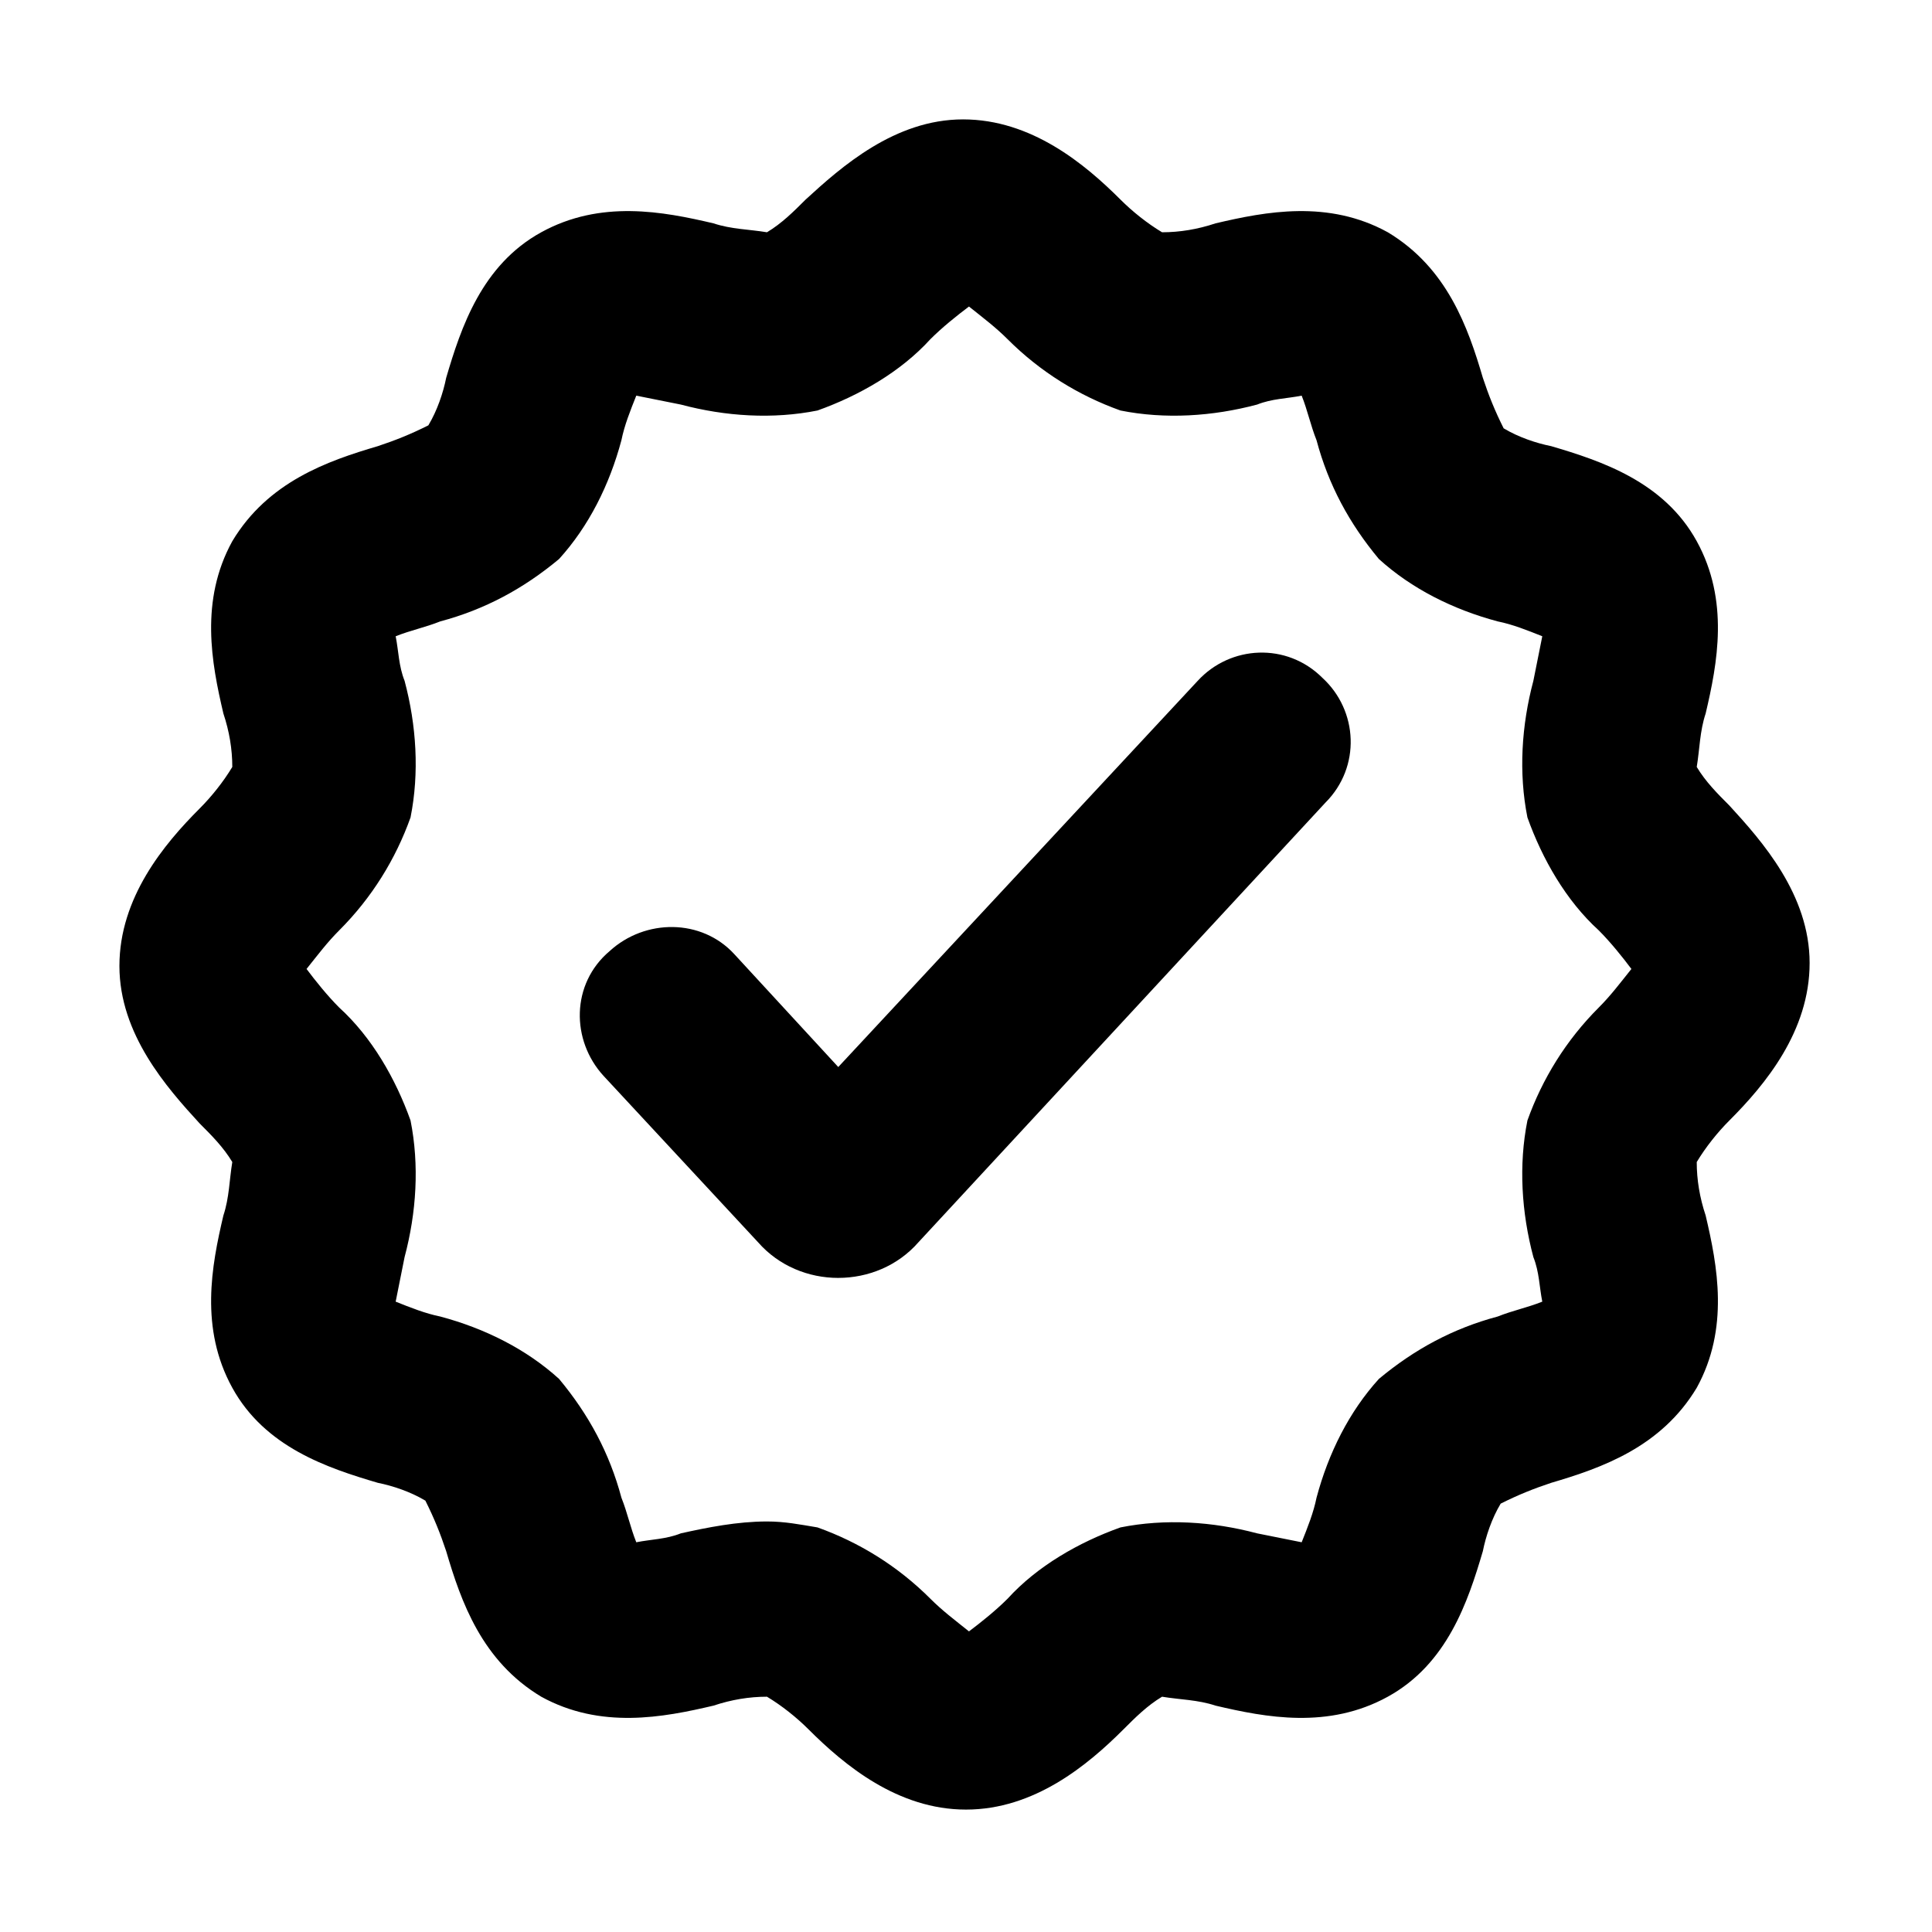
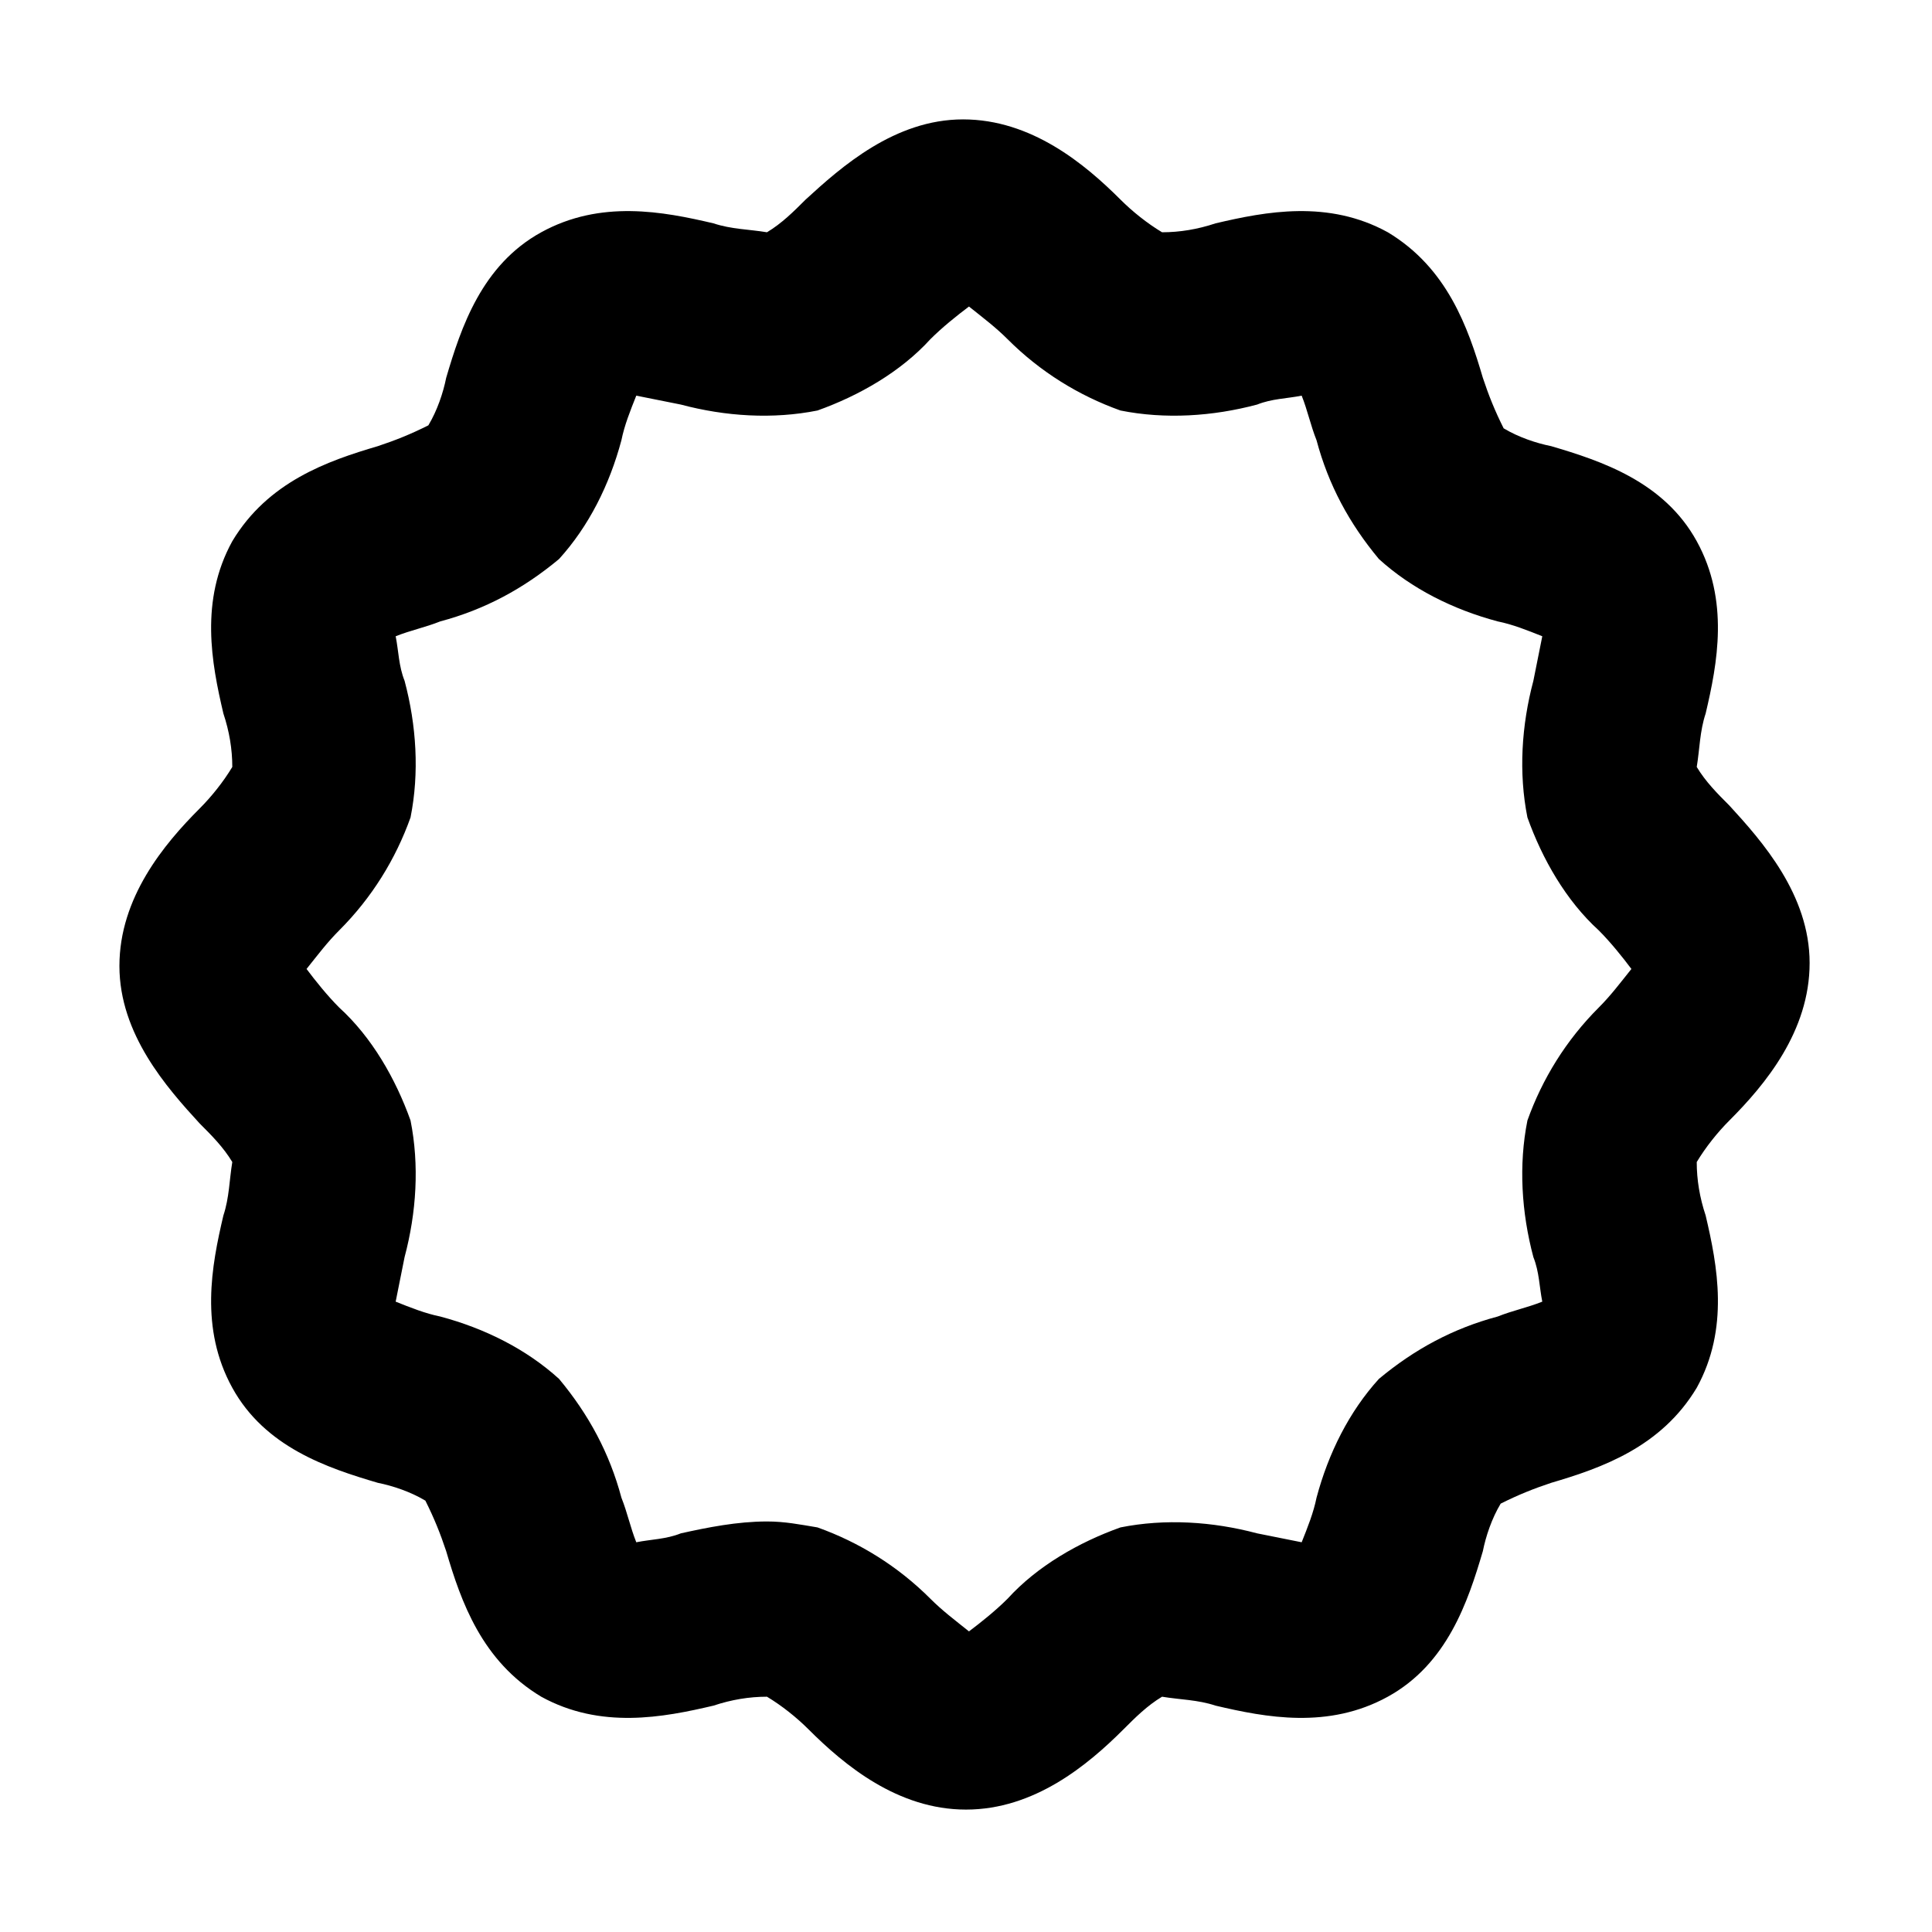
<svg xmlns="http://www.w3.org/2000/svg" fill="#000000" width="800px" height="800px" version="1.1" viewBox="144 144 512 512">
  <g>
    <path d="m400 623.56c-18.105 0-32.273-11.809-41.723-21.254-3.148-3.148-7.086-6.297-11.02-8.66-4.723 0-9.445 0.789-14.168 2.363-13.383 3.148-29.914 6.297-45.656-2.363-15.742-9.445-21.254-25.191-25.191-38.574-1.574-4.723-3.148-8.66-5.512-13.383-3.938-2.363-8.66-3.938-12.594-4.723-13.383-3.938-29.914-9.445-38.574-25.191-8.66-15.742-5.512-32.273-2.363-45.656 1.574-4.723 1.574-9.445 2.363-14.168-2.363-3.938-5.512-7.086-8.66-10.234-8.66-9.445-21.254-23.617-21.254-41.723 0-18.105 11.809-32.273 21.254-41.723 3.148-3.148 6.297-7.086 8.66-11.02 0-4.723-0.789-9.445-2.363-14.168-3.148-13.383-6.297-29.914 2.363-45.656 9.445-15.742 25.191-21.254 38.574-25.191 4.723-1.574 8.66-3.148 13.383-5.512 2.363-3.938 3.938-8.66 4.723-12.594 3.938-13.383 9.445-29.914 25.191-38.574 15.742-8.66 32.273-5.512 45.656-2.363 4.723 1.574 9.445 1.574 14.168 2.363 3.938-2.363 7.086-5.512 10.234-8.66 9.445-8.66 23.617-21.254 41.723-21.254 18.105 0 32.273 11.809 41.723 21.254 3.148 3.148 7.086 6.297 11.02 8.66 4.723 0 9.445-0.789 14.168-2.363 13.383-3.148 29.914-6.297 45.656 2.363 15.742 9.445 21.254 25.191 25.191 38.574 1.574 4.723 3.148 8.66 5.512 13.383 3.938 2.363 8.66 3.938 12.594 4.723 13.383 3.938 29.914 9.445 38.574 25.191 8.66 15.742 5.512 32.273 2.363 45.656-1.574 4.723-1.574 9.445-2.363 14.168 2.363 3.938 5.512 7.086 8.66 10.234 8.66 9.445 21.254 23.617 21.254 41.723 0 18.105-11.809 32.273-21.254 41.723-3.148 3.148-6.297 7.086-8.66 11.02 0 4.723 0.789 9.445 2.363 14.168 3.148 13.383 6.297 29.914-2.363 45.656-9.445 15.742-25.191 21.254-38.574 25.191-4.723 1.574-8.66 3.148-13.383 5.512-2.363 3.938-3.938 8.66-4.723 12.594-3.938 13.383-9.445 29.914-25.191 38.574-15.742 8.66-32.273 5.512-45.656 2.363-4.723-1.574-9.445-1.574-14.168-2.363-3.938 2.363-7.086 5.512-10.234 8.66-9.449 9.449-23.617 21.254-41.723 21.254zm1.574-46.445m-54.316-29.91c4.723 0 8.66 0.789 13.383 1.574 11.02 3.938 21.254 10.234 29.914 18.895 3.148 3.148 6.297 5.512 10.234 8.66 3.148-2.363 7.086-5.512 10.234-8.66 7.871-8.66 18.895-14.957 29.914-18.895 11.809-2.363 24.402-1.574 36.211 1.574 3.938 0.789 7.871 1.574 11.809 2.363 1.574-3.938 3.148-7.871 3.938-11.809 3.148-11.809 8.66-22.828 16.531-31.488 9.445-7.871 19.68-13.383 31.488-16.531 3.938-1.574 7.871-2.363 11.809-3.938-0.789-3.938-0.789-7.871-2.363-11.809-3.148-11.809-3.938-24.402-1.574-36.211 3.938-11.02 10.234-21.254 18.895-29.914 3.148-3.148 5.512-6.297 8.66-10.234-2.363-3.148-5.512-7.086-8.66-10.234-8.66-7.871-14.957-18.895-18.895-29.914-2.363-11.809-1.574-24.402 1.574-36.211 0.789-3.938 1.574-7.871 2.363-11.809-3.938-1.574-7.871-3.148-11.809-3.938-11.809-3.148-22.828-8.66-31.488-16.531-7.871-9.445-13.383-19.68-16.531-31.488-1.574-3.938-2.363-7.871-3.938-11.809-3.938 0.789-7.871 0.789-11.809 2.363-11.809 3.148-24.402 3.938-36.211 1.574-11.02-3.938-21.254-10.234-29.914-18.895-3.148-3.148-6.297-5.512-10.234-8.66-3.148 2.363-7.086 5.512-10.234 8.66-7.871 8.66-18.895 14.957-29.914 18.895-11.809 2.363-24.402 1.574-36.211-1.574-3.938-0.789-7.871-1.574-11.809-2.363-1.574 3.938-3.148 7.871-3.938 11.809-3.148 11.809-8.66 22.828-16.531 31.488-9.445 7.871-19.68 13.383-31.488 16.531-3.938 1.574-7.871 2.363-11.809 3.938 0.789 3.938 0.789 7.871 2.363 11.809 3.148 11.809 3.938 24.402 1.574 36.211-3.938 11.02-10.234 21.254-18.895 29.914-3.148 3.148-5.512 6.297-8.66 10.234 2.363 3.148 5.512 7.086 8.66 10.234 8.66 7.871 14.957 18.895 18.895 29.914 2.363 11.809 1.574 24.402-1.574 36.211-0.789 3.938-1.574 7.871-2.363 11.809 3.938 1.574 7.871 3.148 11.809 3.938 11.809 3.148 22.828 8.66 31.488 16.531 7.871 9.445 13.383 19.68 16.531 31.488 1.574 3.938 2.363 7.871 3.938 11.809 3.938-0.789 7.871-0.789 11.809-2.363 7.082-1.574 14.953-3.148 22.828-3.148z" />
-     <path d="m366.15 482.66c-7.871 0-15.742-3.148-21.254-9.445l-40.934-44.082c-8.66-9.445-8.66-24.402 1.574-33.062 9.445-8.66 24.402-8.66 33.062 0.789l27.551 29.914 95.25-102.34c8.66-9.445 23.617-10.234 33.062-0.789 9.445 8.66 10.234 23.617 0.789 33.062l-107.85 116.5c-5.508 6.301-13.383 9.449-21.254 9.449z" />
  </g>
</svg>